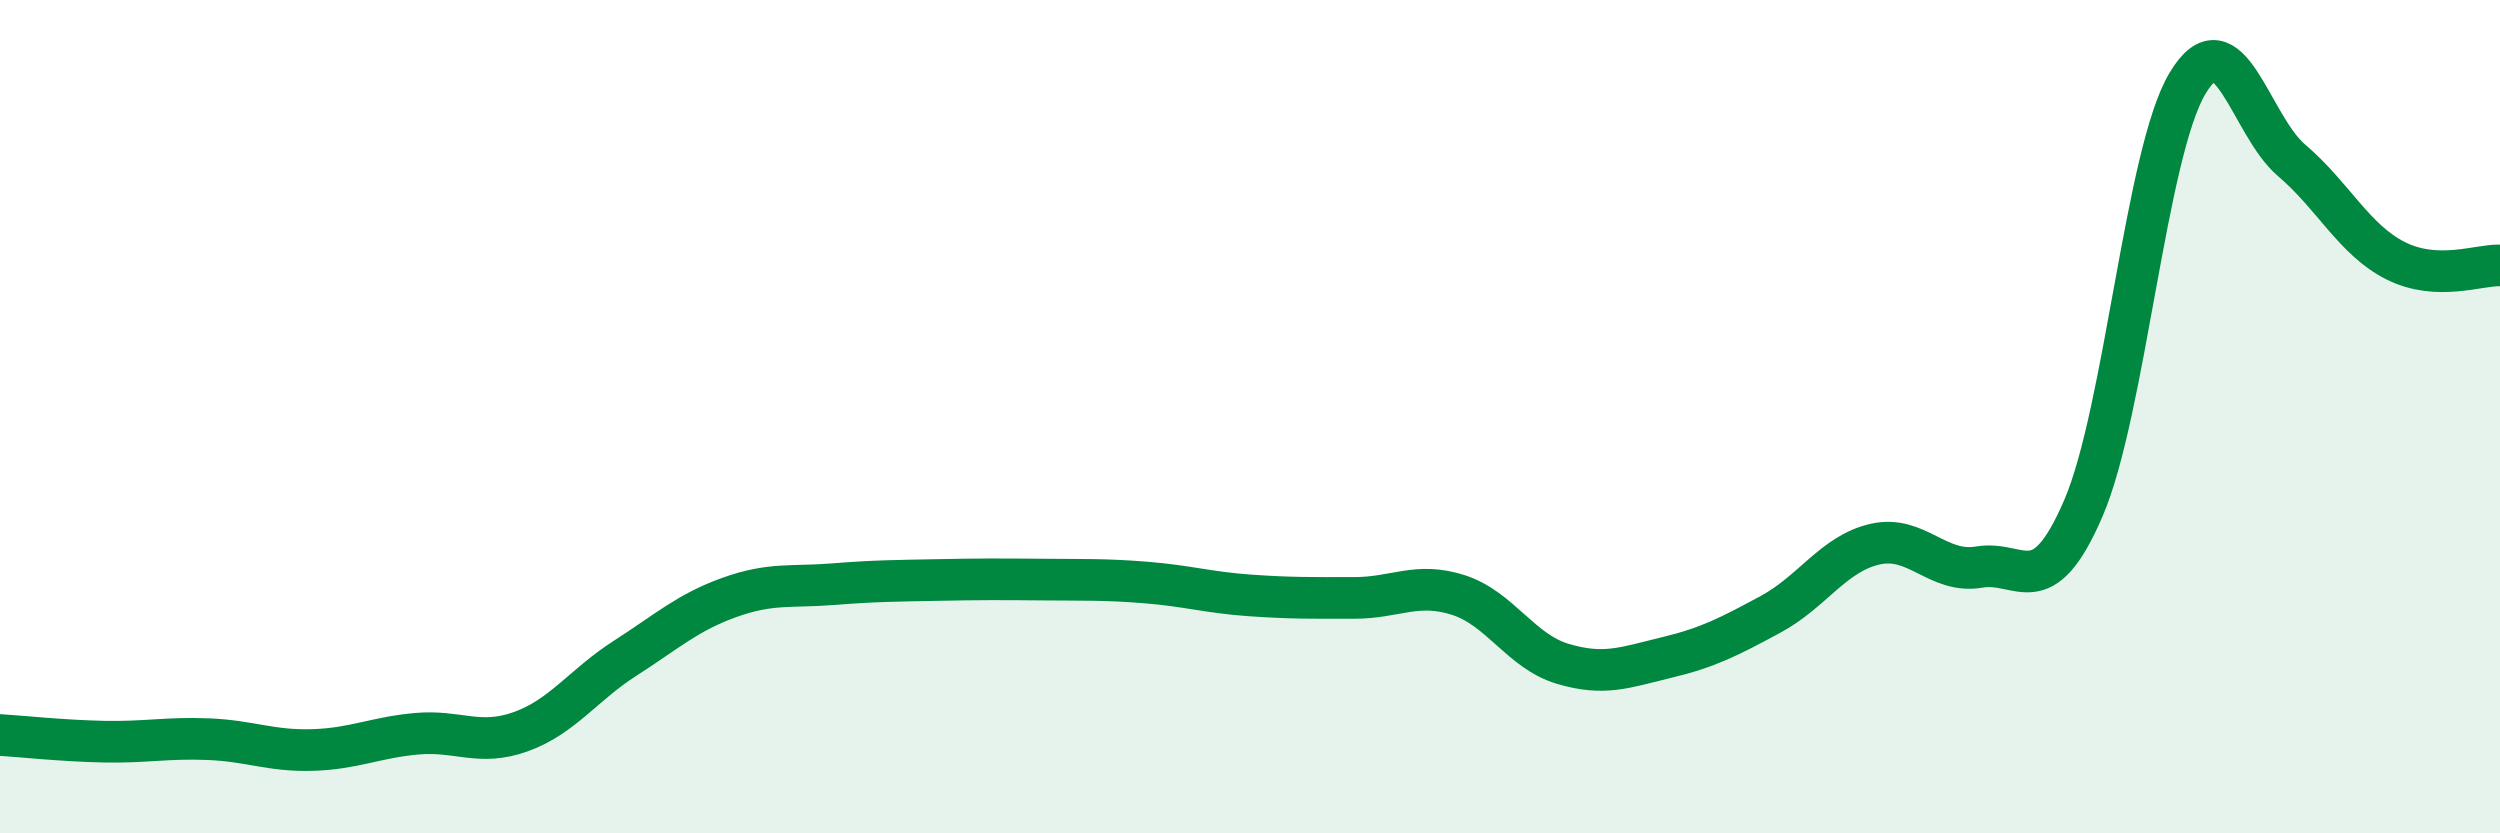
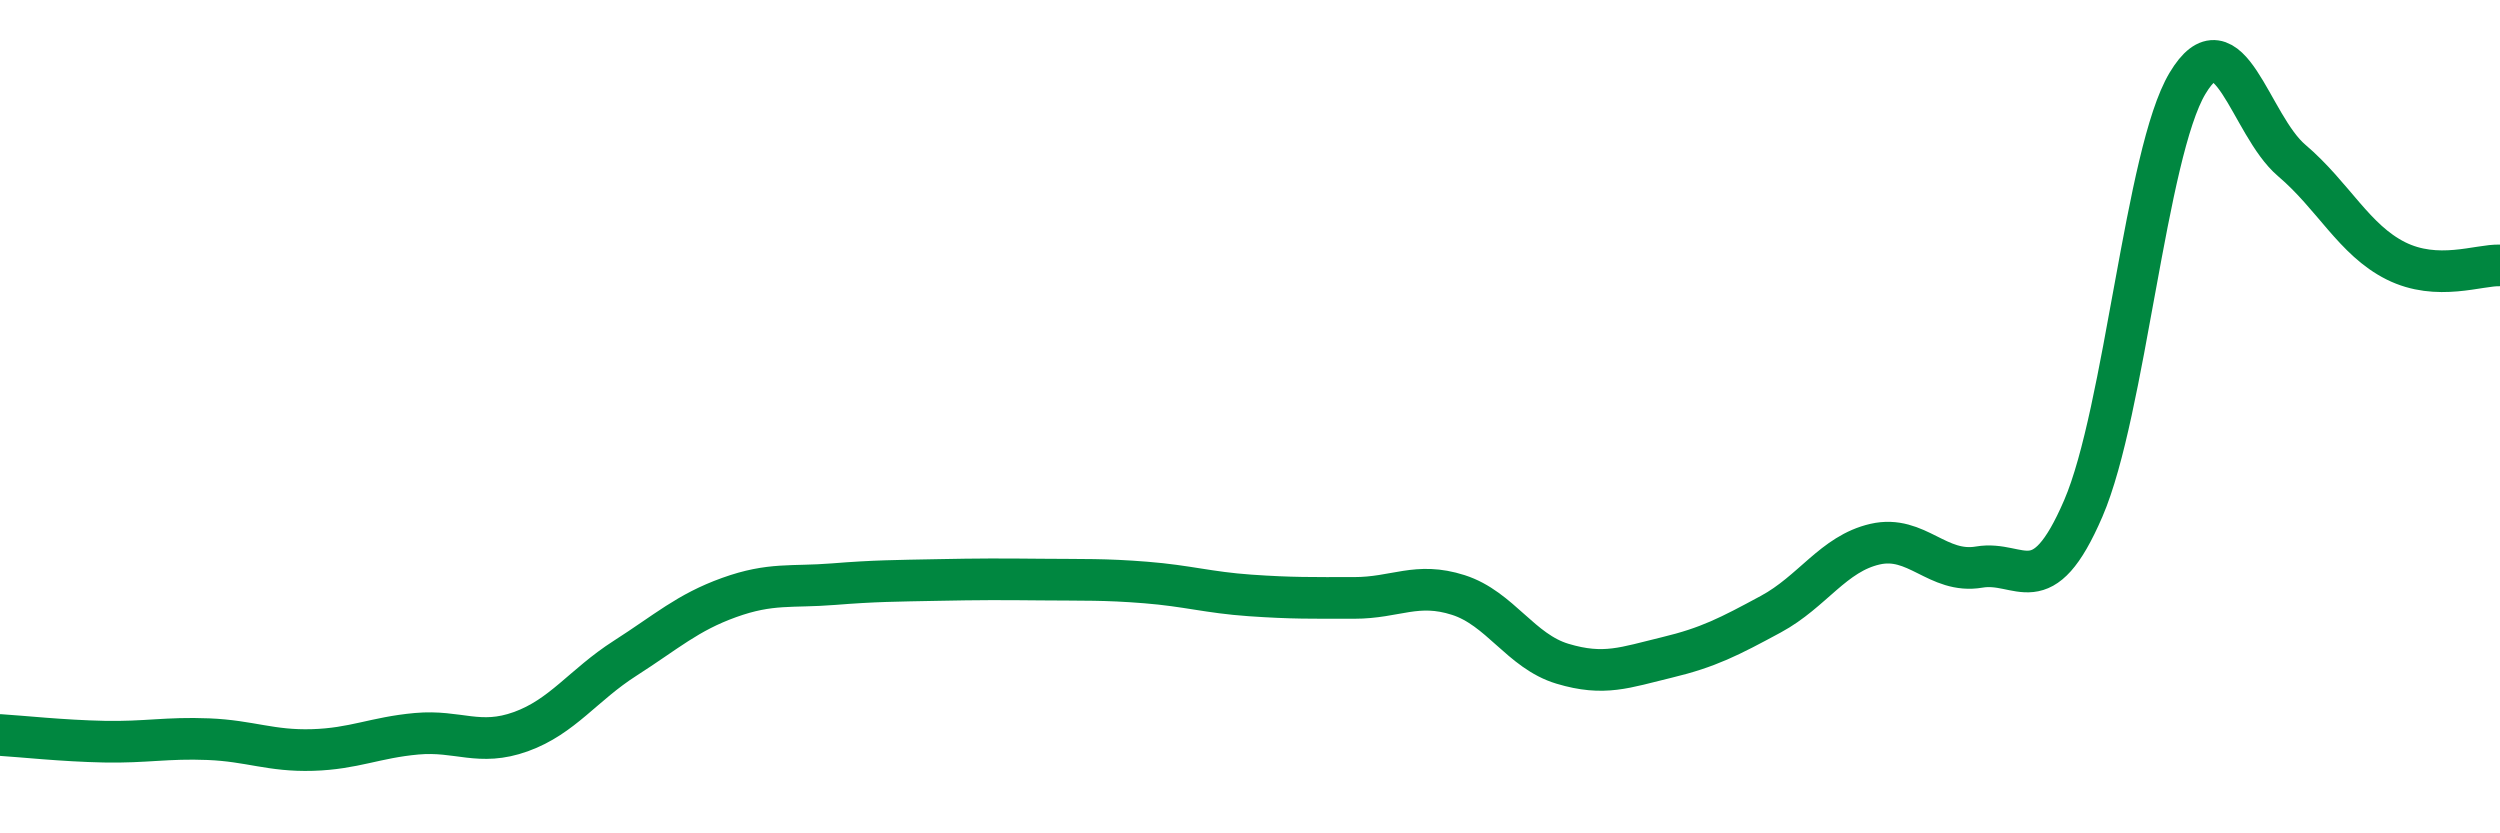
<svg xmlns="http://www.w3.org/2000/svg" width="60" height="20" viewBox="0 0 60 20">
-   <path d="M 0,17.64 C 0.5,17.67 1.5,17.78 2.5,17.8 C 3.5,17.82 4,17.7 5,17.74 C 6,17.78 6.5,18.03 7.5,18 C 8.5,17.97 9,17.7 10,17.61 C 11,17.52 11.5,17.92 12.5,17.56 C 13.5,17.2 14,16.44 15,15.8 C 16,15.16 16.5,14.7 17.5,14.34 C 18.5,13.98 19,14.1 20,14.02 C 21,13.94 21.5,13.94 22.5,13.92 C 23.5,13.9 24,13.9 25,13.91 C 26,13.92 26.5,13.9 27.5,13.98 C 28.5,14.06 29,14.22 30,14.29 C 31,14.36 31.5,14.35 32.5,14.35 C 33.5,14.35 34,13.96 35,14.28 C 36,14.6 36.5,15.63 37.5,15.93 C 38.5,16.23 39,16.02 40,15.78 C 41,15.54 41.5,15.28 42.5,14.74 C 43.5,14.2 44,13.29 45,13.06 C 46,12.83 46.5,13.78 47.5,13.61 C 48.5,13.44 49,14.52 50,12.2 C 51,9.88 51.5,3.67 52.5,2 C 53.5,0.33 54,3 55,3.85 C 56,4.7 56.5,5.76 57.5,6.26 C 58.5,6.76 59.5,6.35 60,6.37L60 20L0 20Z" fill="#008740" opacity="0.1" stroke-linecap="round" stroke-linejoin="round" />
  <path d="M 0,17.64 C 0.5,17.67 1.5,17.78 2.5,17.8 C 3.5,17.82 4,17.7 5,17.74 C 6,17.78 6.5,18.03 7.5,18 C 8.5,17.97 9,17.7 10,17.61 C 11,17.52 11.5,17.92 12.5,17.56 C 13.5,17.2 14,16.44 15,15.8 C 16,15.16 16.5,14.7 17.5,14.34 C 18.5,13.98 19,14.1 20,14.02 C 21,13.94 21.5,13.94 22.5,13.92 C 23.5,13.9 24,13.9 25,13.91 C 26,13.92 26.5,13.9 27.5,13.98 C 28.5,14.06 29,14.22 30,14.29 C 31,14.36 31.5,14.35 32.5,14.35 C 33.5,14.35 34,13.96 35,14.28 C 36,14.6 36.5,15.63 37.5,15.93 C 38.5,16.23 39,16.02 40,15.78 C 41,15.54 41.5,15.28 42.5,14.74 C 43.5,14.2 44,13.29 45,13.06 C 46,12.83 46.5,13.78 47.5,13.61 C 48.5,13.44 49,14.52 50,12.2 C 51,9.88 51.5,3.67 52.5,2 C 53.5,0.33 54,3 55,3.85 C 56,4.7 56.5,5.76 57.5,6.26 C 58.5,6.76 59.5,6.35 60,6.37" stroke="#008740" stroke-width="1" fill="none" stroke-linecap="round" stroke-linejoin="round" />
</svg>